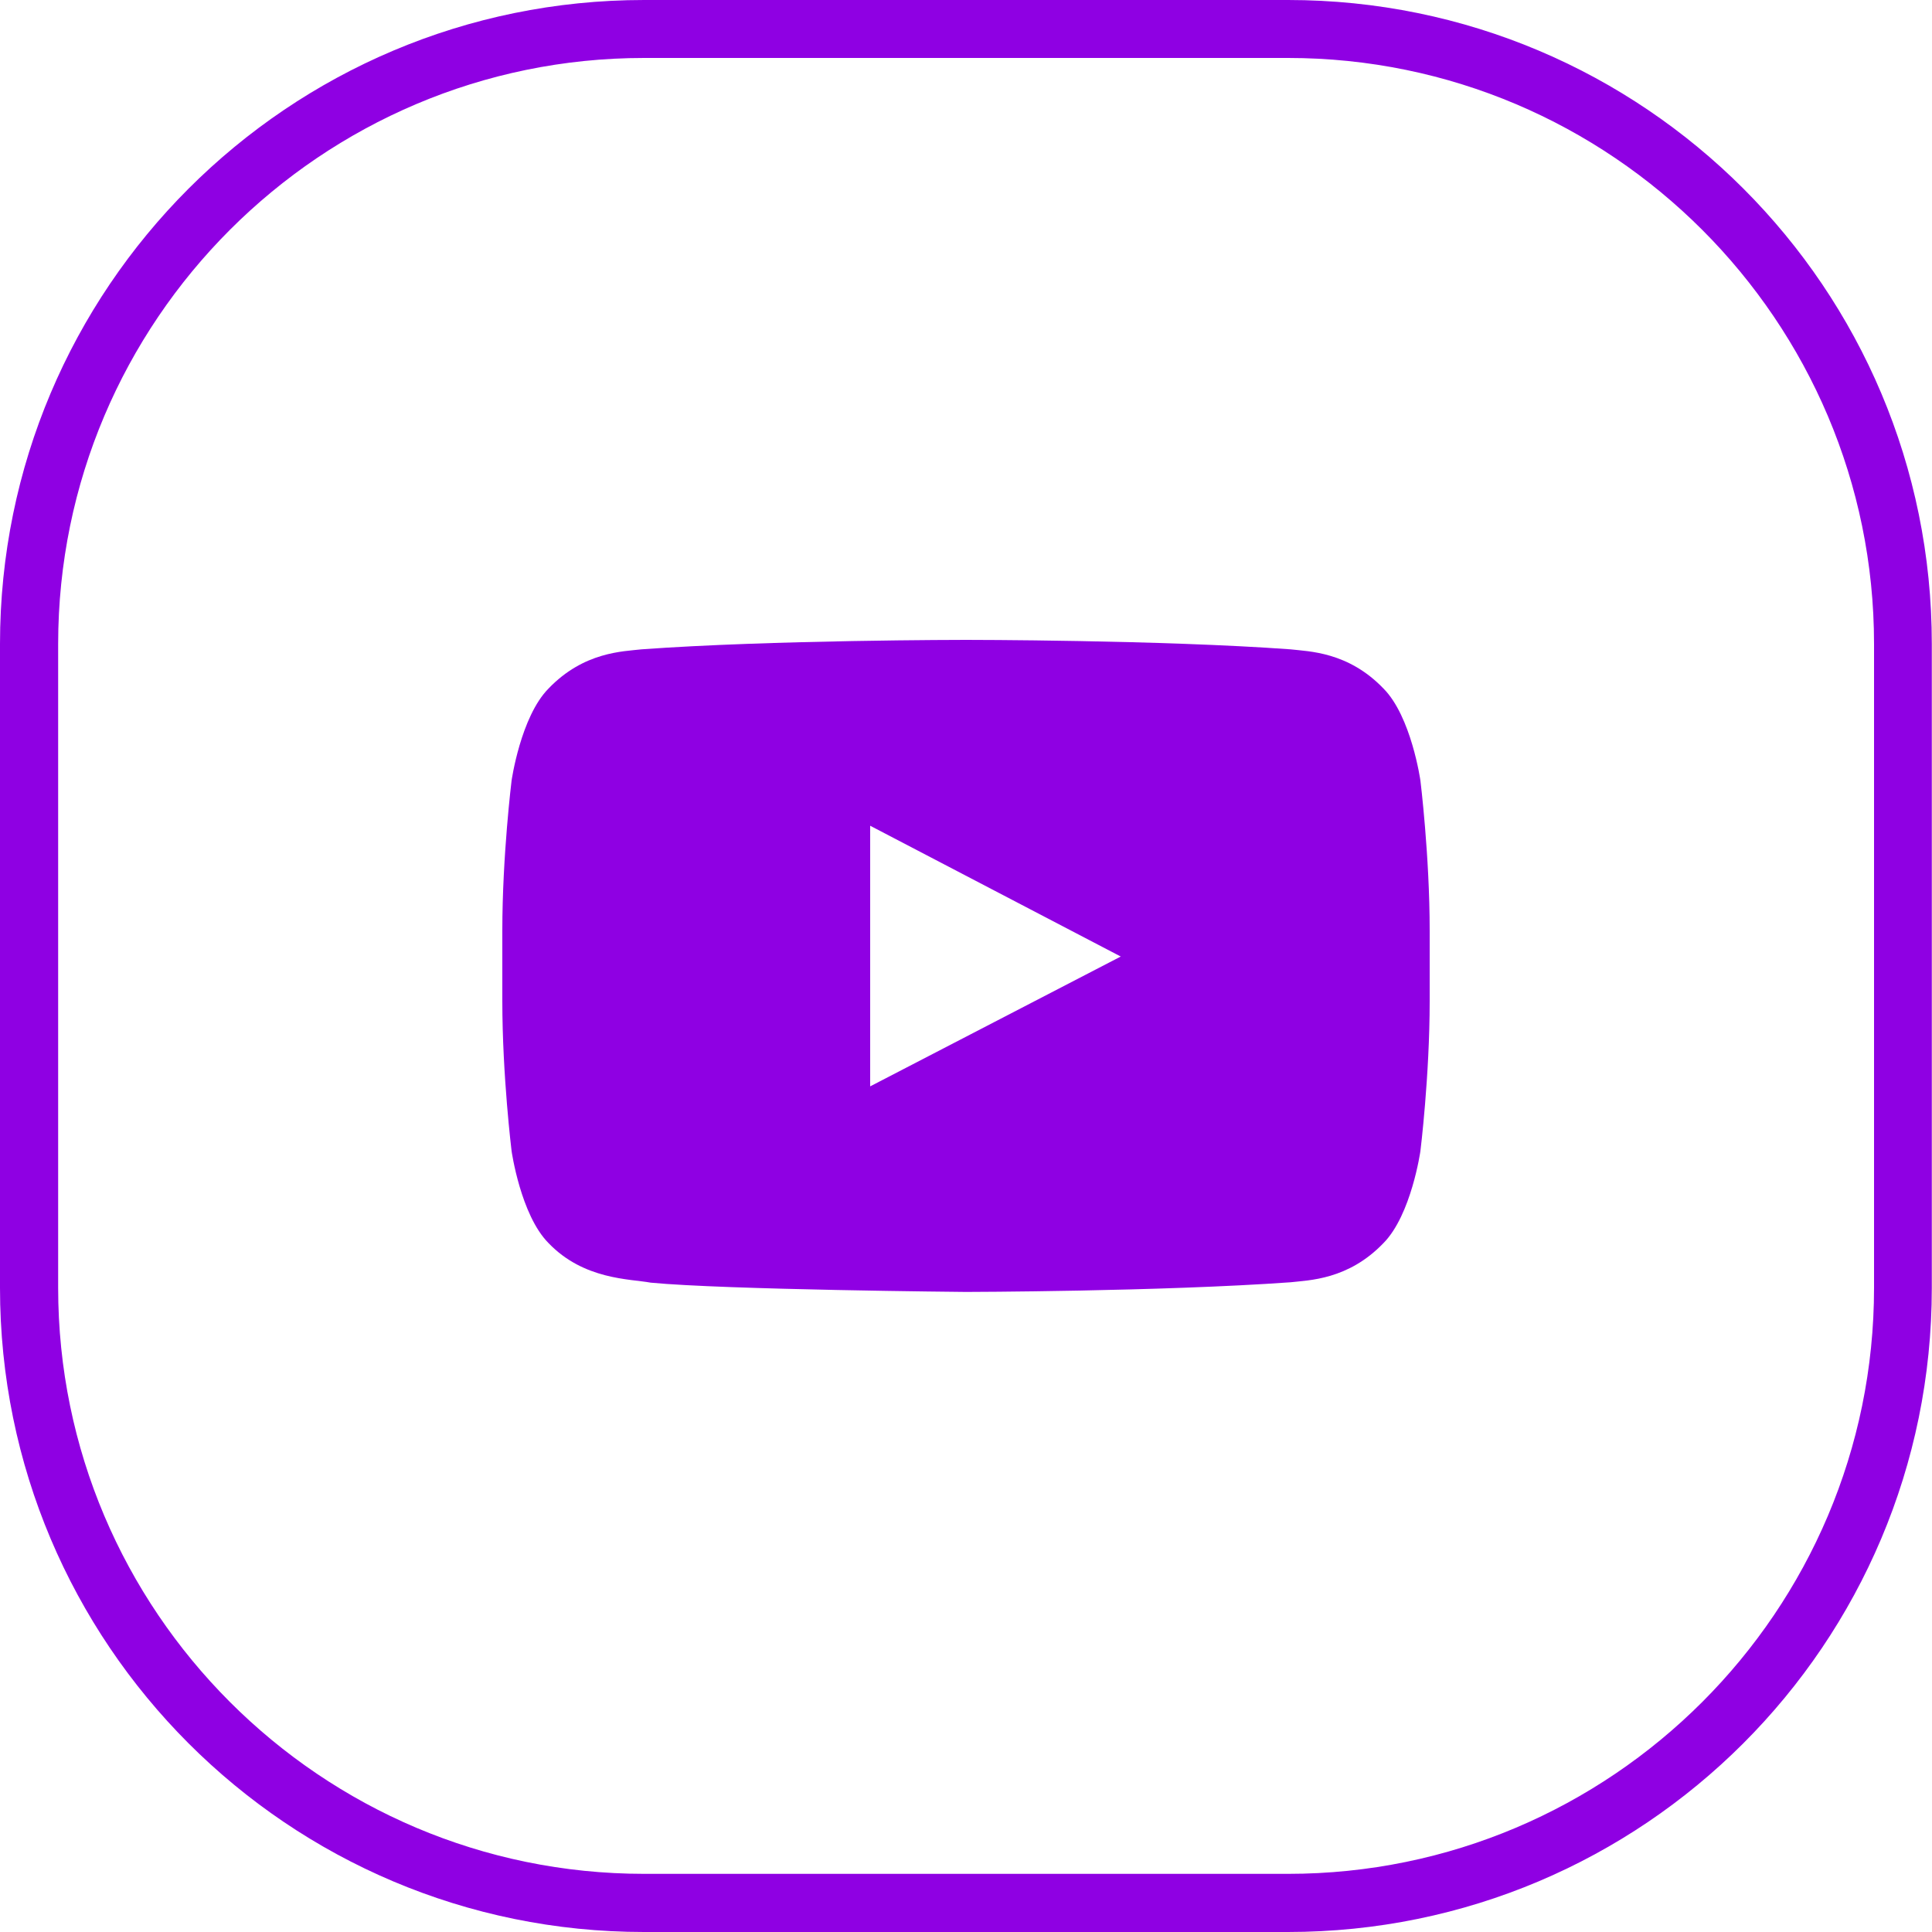
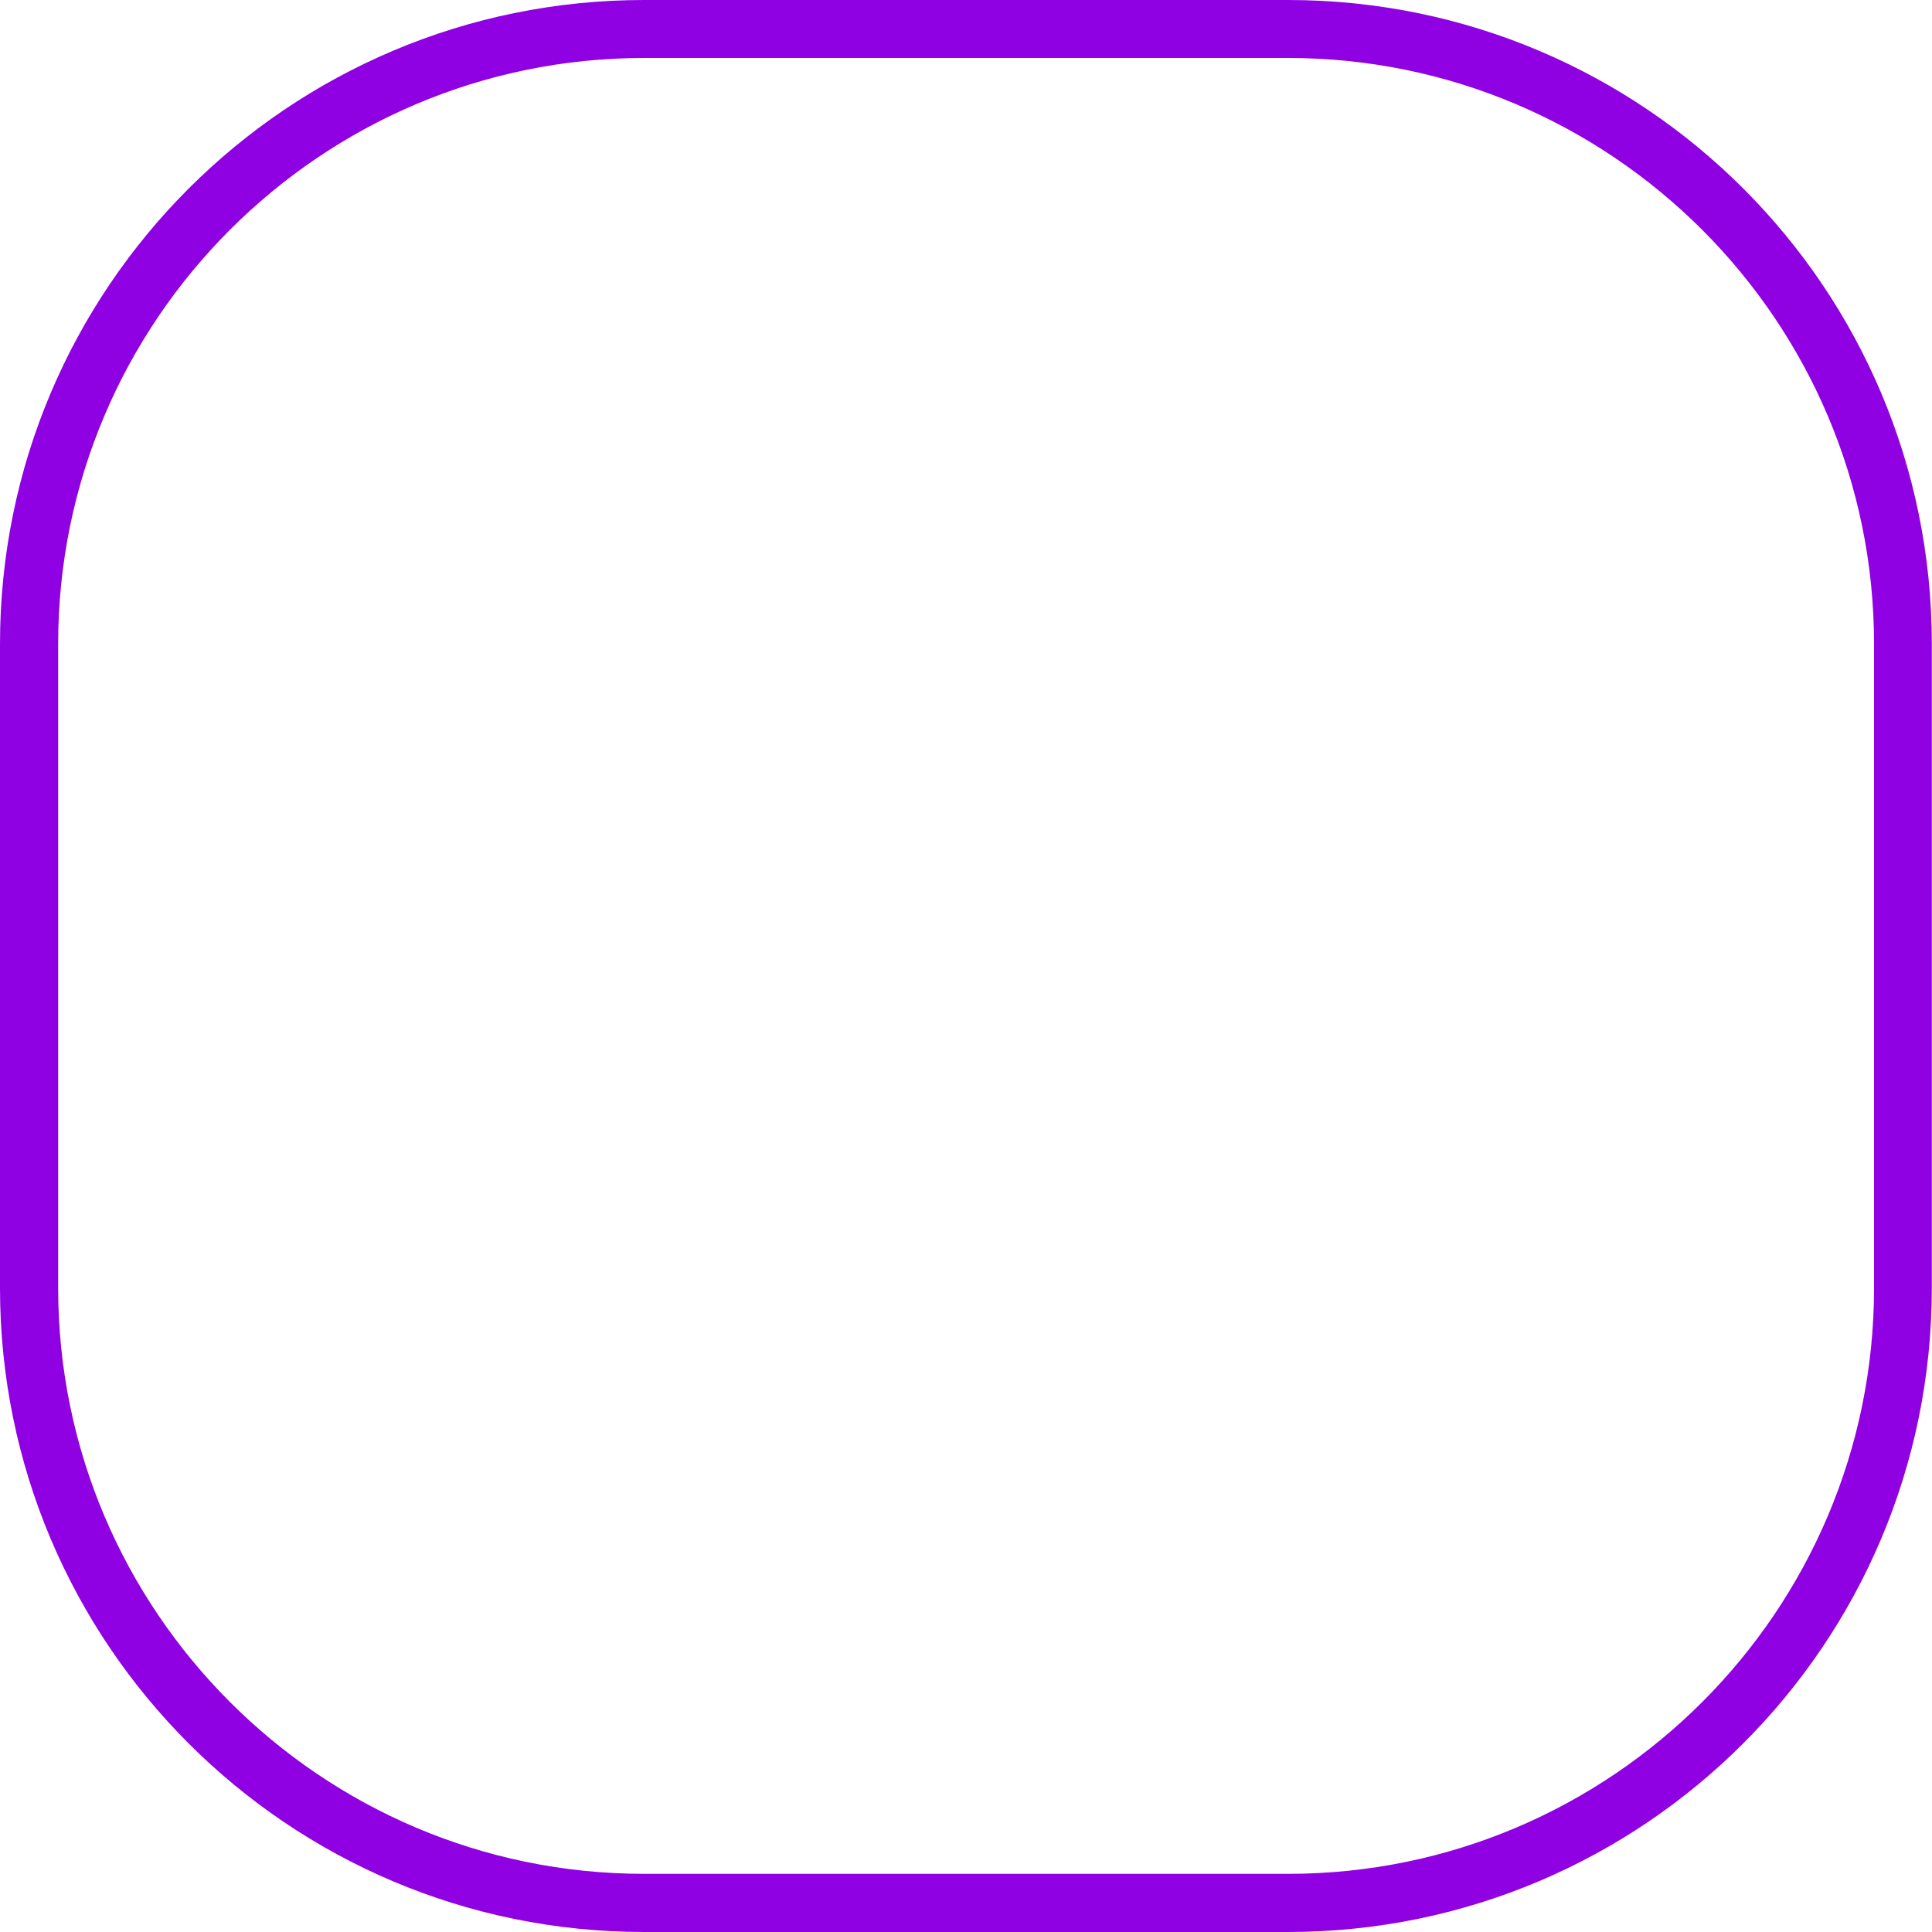
<svg xmlns="http://www.w3.org/2000/svg" id="Layer_1" width="100" height="100" viewBox="0 0 100 100">
  <defs>
    <style>.cls-1{fill:#8f00e3;}</style>
  </defs>
-   <path class="cls-1" d="M73.52,40.4s-.47-3.31-1.91-4.76c-1.83-1.91-3.87-1.92-4.81-2.03-6.72-.49-16.79-.49-16.79-.49h-.02s-10.08,0-16.79.49c-.94.11-2.98.12-4.81,2.03-1.44,1.46-1.91,4.76-1.91,4.76,0,0-.48,3.88-.48,7.77v3.64c0,3.88.48,7.77.48,7.77,0,0,.47,3.31,1.91,4.76,1.83,1.91,4.22,1.85,5.29,2.05,3.84.37,16.32.48,16.32.48,0,0,10.09-.02,16.8-.5.94-.11,2.98-.12,4.81-2.03,1.44-1.46,1.91-4.76,1.91-4.76,0,0,.48-3.88.48-7.77v-3.64c0-3.88-.48-7.77-.48-7.77ZM45.04,56.23v-13.49s12.97,6.77,12.97,6.77l-12.97,6.72Z" />
  <path class="cls-1" d="M66.67,3h0c16.72,0,30.33,13.61,30.33,30.33v33.33c0,16.73-13.61,30.33-30.33,30.33h-33.33c-16.73,0-30.33-13.61-30.33-30.33v-33.33c0-16.73,13.61-30.33,30.33-30.33h33.33M66.67,0h-33.33s0,0,0,0C14.92,0,0,14.92,0,33.33v33.33s0,0,0,0C0,85.08,14.92,100,33.33,100h33.33s0,0,0,0c18.41,0,33.33-14.92,33.33-33.33v-33.33s0,0,0,0C100,14.92,85.08,0,66.67,0h0Z" />
</svg>